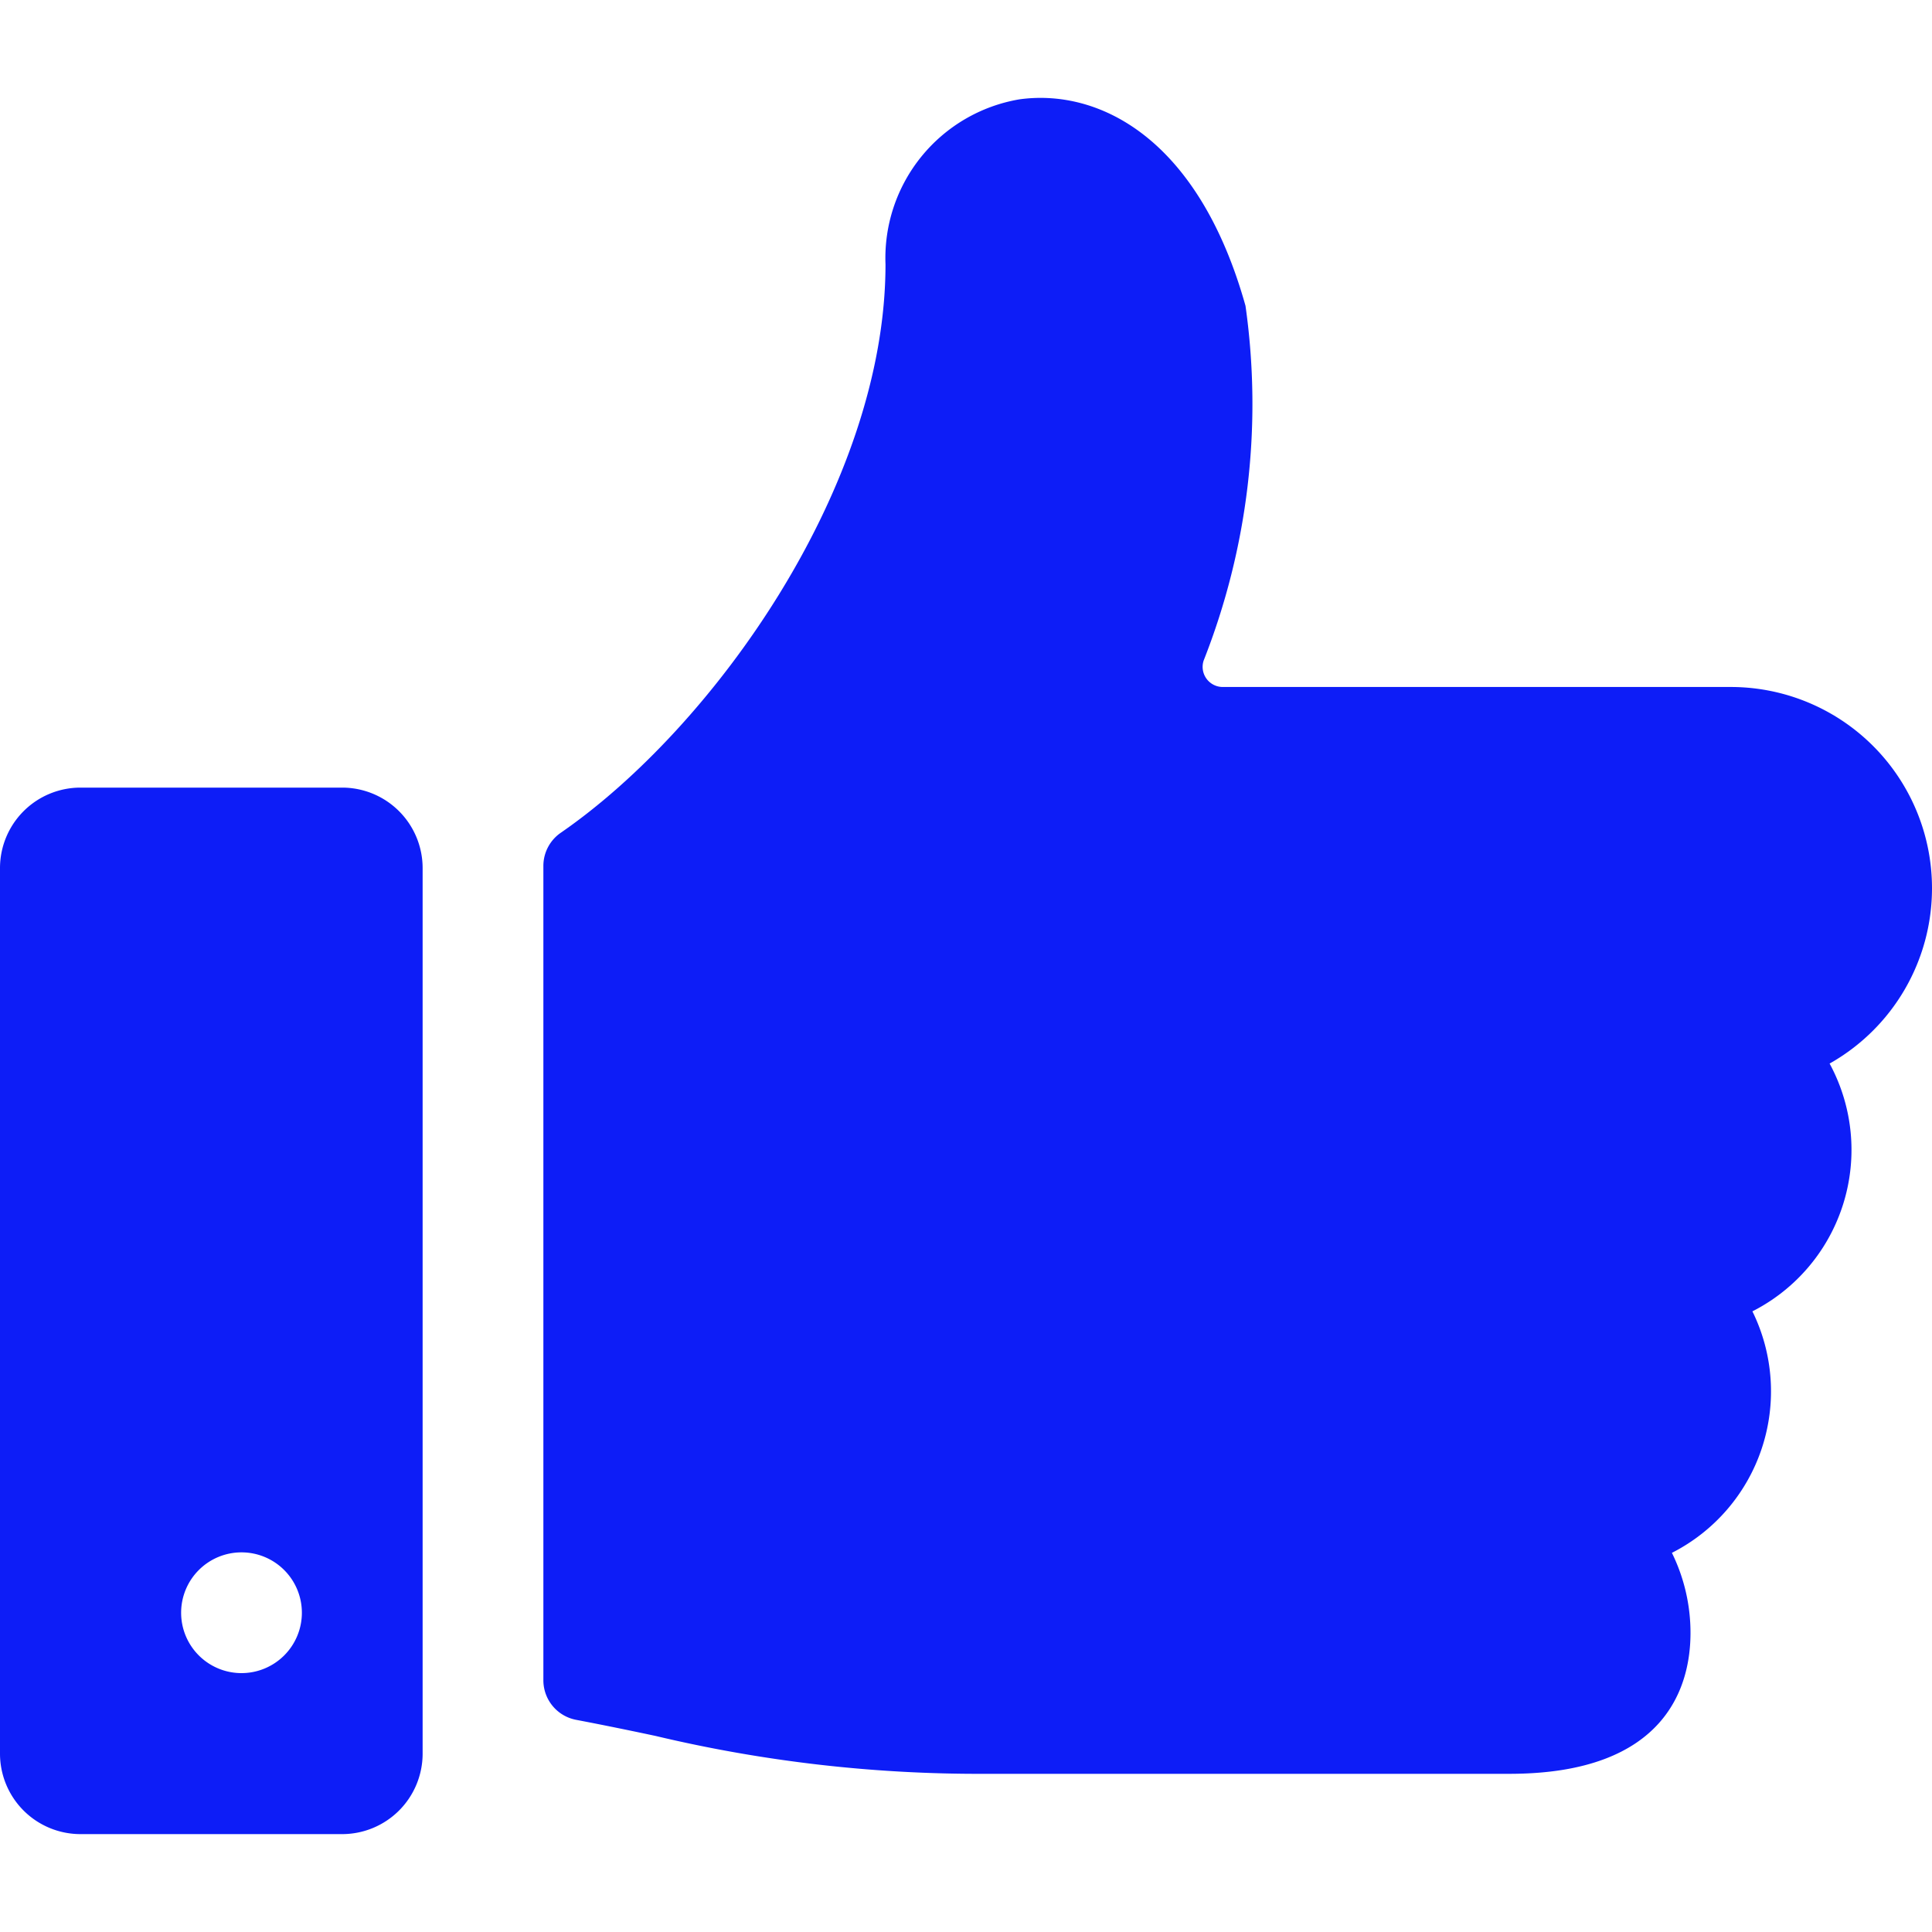
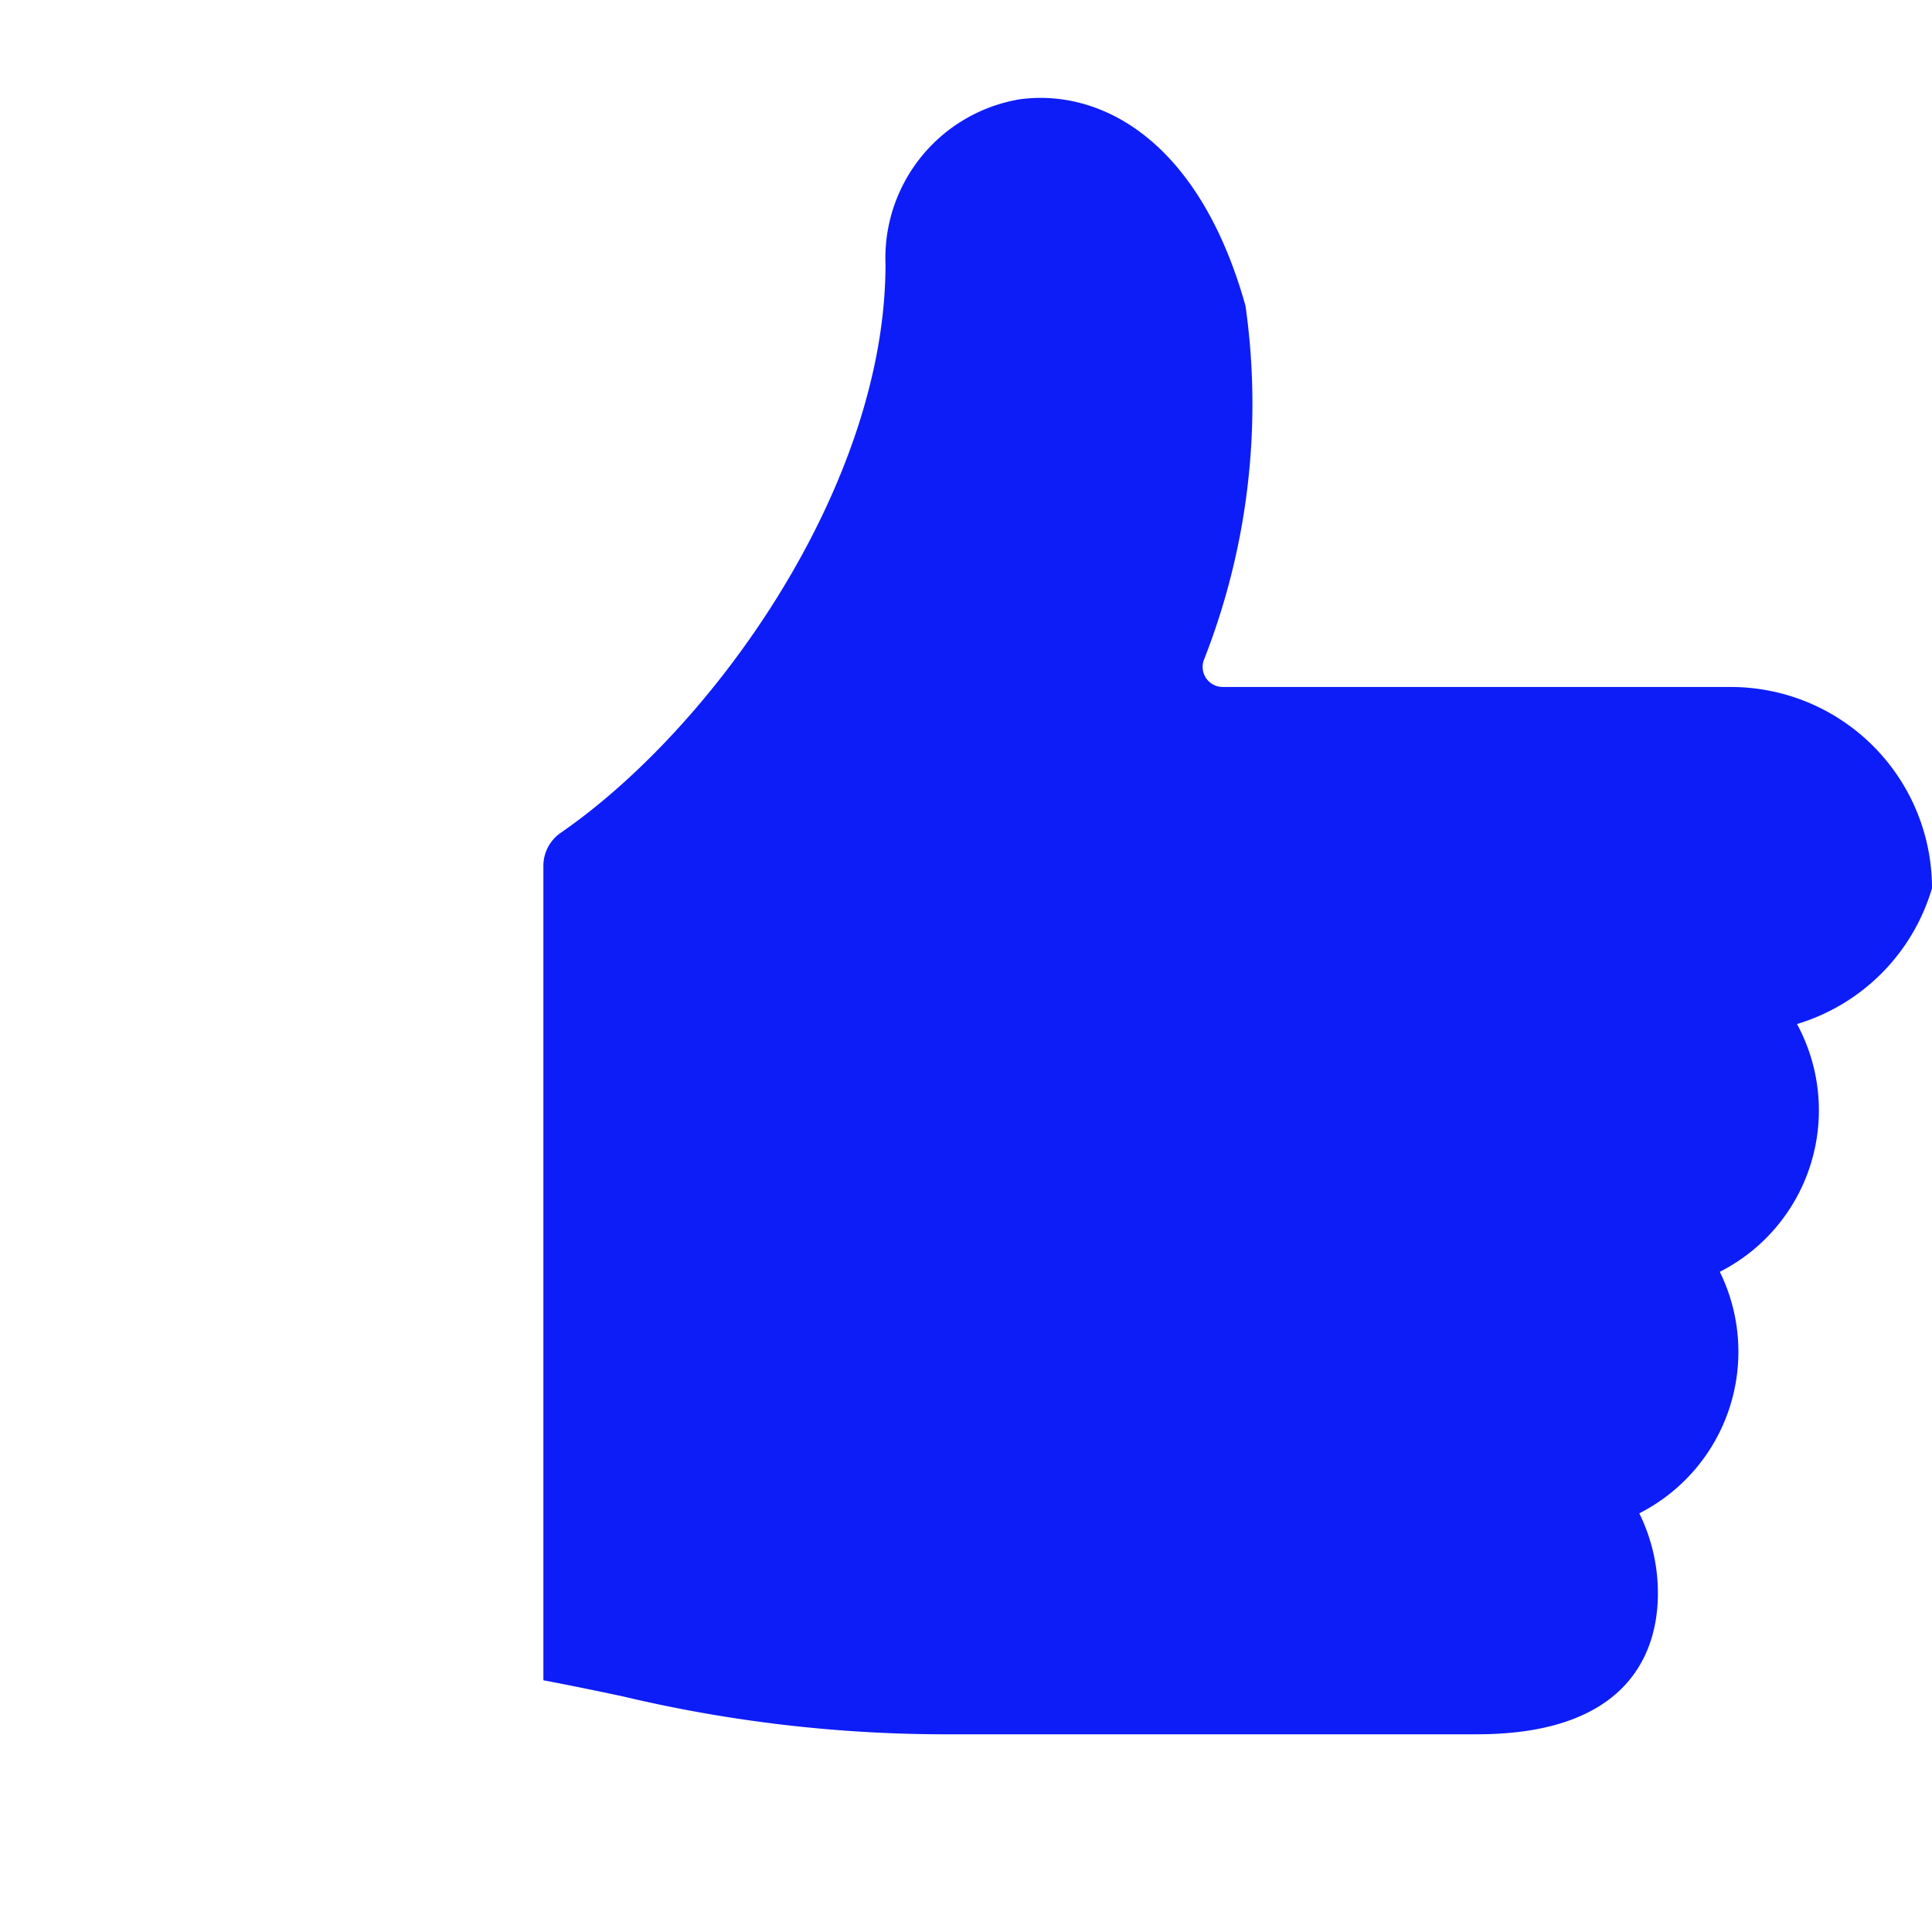
<svg xmlns="http://www.w3.org/2000/svg" fill="#0D1DF7" viewBox="0 0 24 24">
  <title>like-1</title>
-   <path d="M24,11.034a2.5,2.5,0,0,0-2.5-2.5H15.189a.25.25,0,0,1-.237-.328,8.685,8.685,0,0,0,.52-4.407c-.588-2.1-1.834-2.7-2.808-2.565A2,2,0,0,0,11,3.284C11,6.03,8.871,9.03,6.966,10.345a.5.5,0,0,0-.216.412V20.873a.5.5,0,0,0,.405.491c.357.068.681.135.987.2a17.361,17.361,0,0,0,4.108.471h6.5c1.958,0,2.25-1.1,2.25-1.75a2.247,2.247,0,0,0-.231-.995,2.251,2.251,0,0,0,1-3,2.25,2.25,0,0,0,.959-3.078A2.5,2.5,0,0,0,24,11.034Z" />
-   <path d="M5.25,10.784a1,1,0,0,0-1-1H1a1,1,0,0,0-1,1v11a1,1,0,0,0,1,1H4.25a1,1,0,0,0,1-1Zm-4.25,0Zm2.75,9.25a.75.75,0,1,1-.75-.75A.75.75,0,0,1,3.75,20.034Z" />
+   <path d="M24,11.034a2.5,2.5,0,0,0-2.5-2.5H15.189a.25.25,0,0,1-.237-.328,8.685,8.685,0,0,0,.52-4.407c-.588-2.1-1.834-2.7-2.808-2.565A2,2,0,0,0,11,3.284C11,6.03,8.871,9.03,6.966,10.345a.5.5,0,0,0-.216.412V20.873c.357.068.681.135.987.2a17.361,17.361,0,0,0,4.108.471h6.5c1.958,0,2.25-1.1,2.25-1.75a2.247,2.247,0,0,0-.231-.995,2.251,2.251,0,0,0,1-3,2.25,2.25,0,0,0,.959-3.078A2.5,2.5,0,0,0,24,11.034Z" />
</svg>